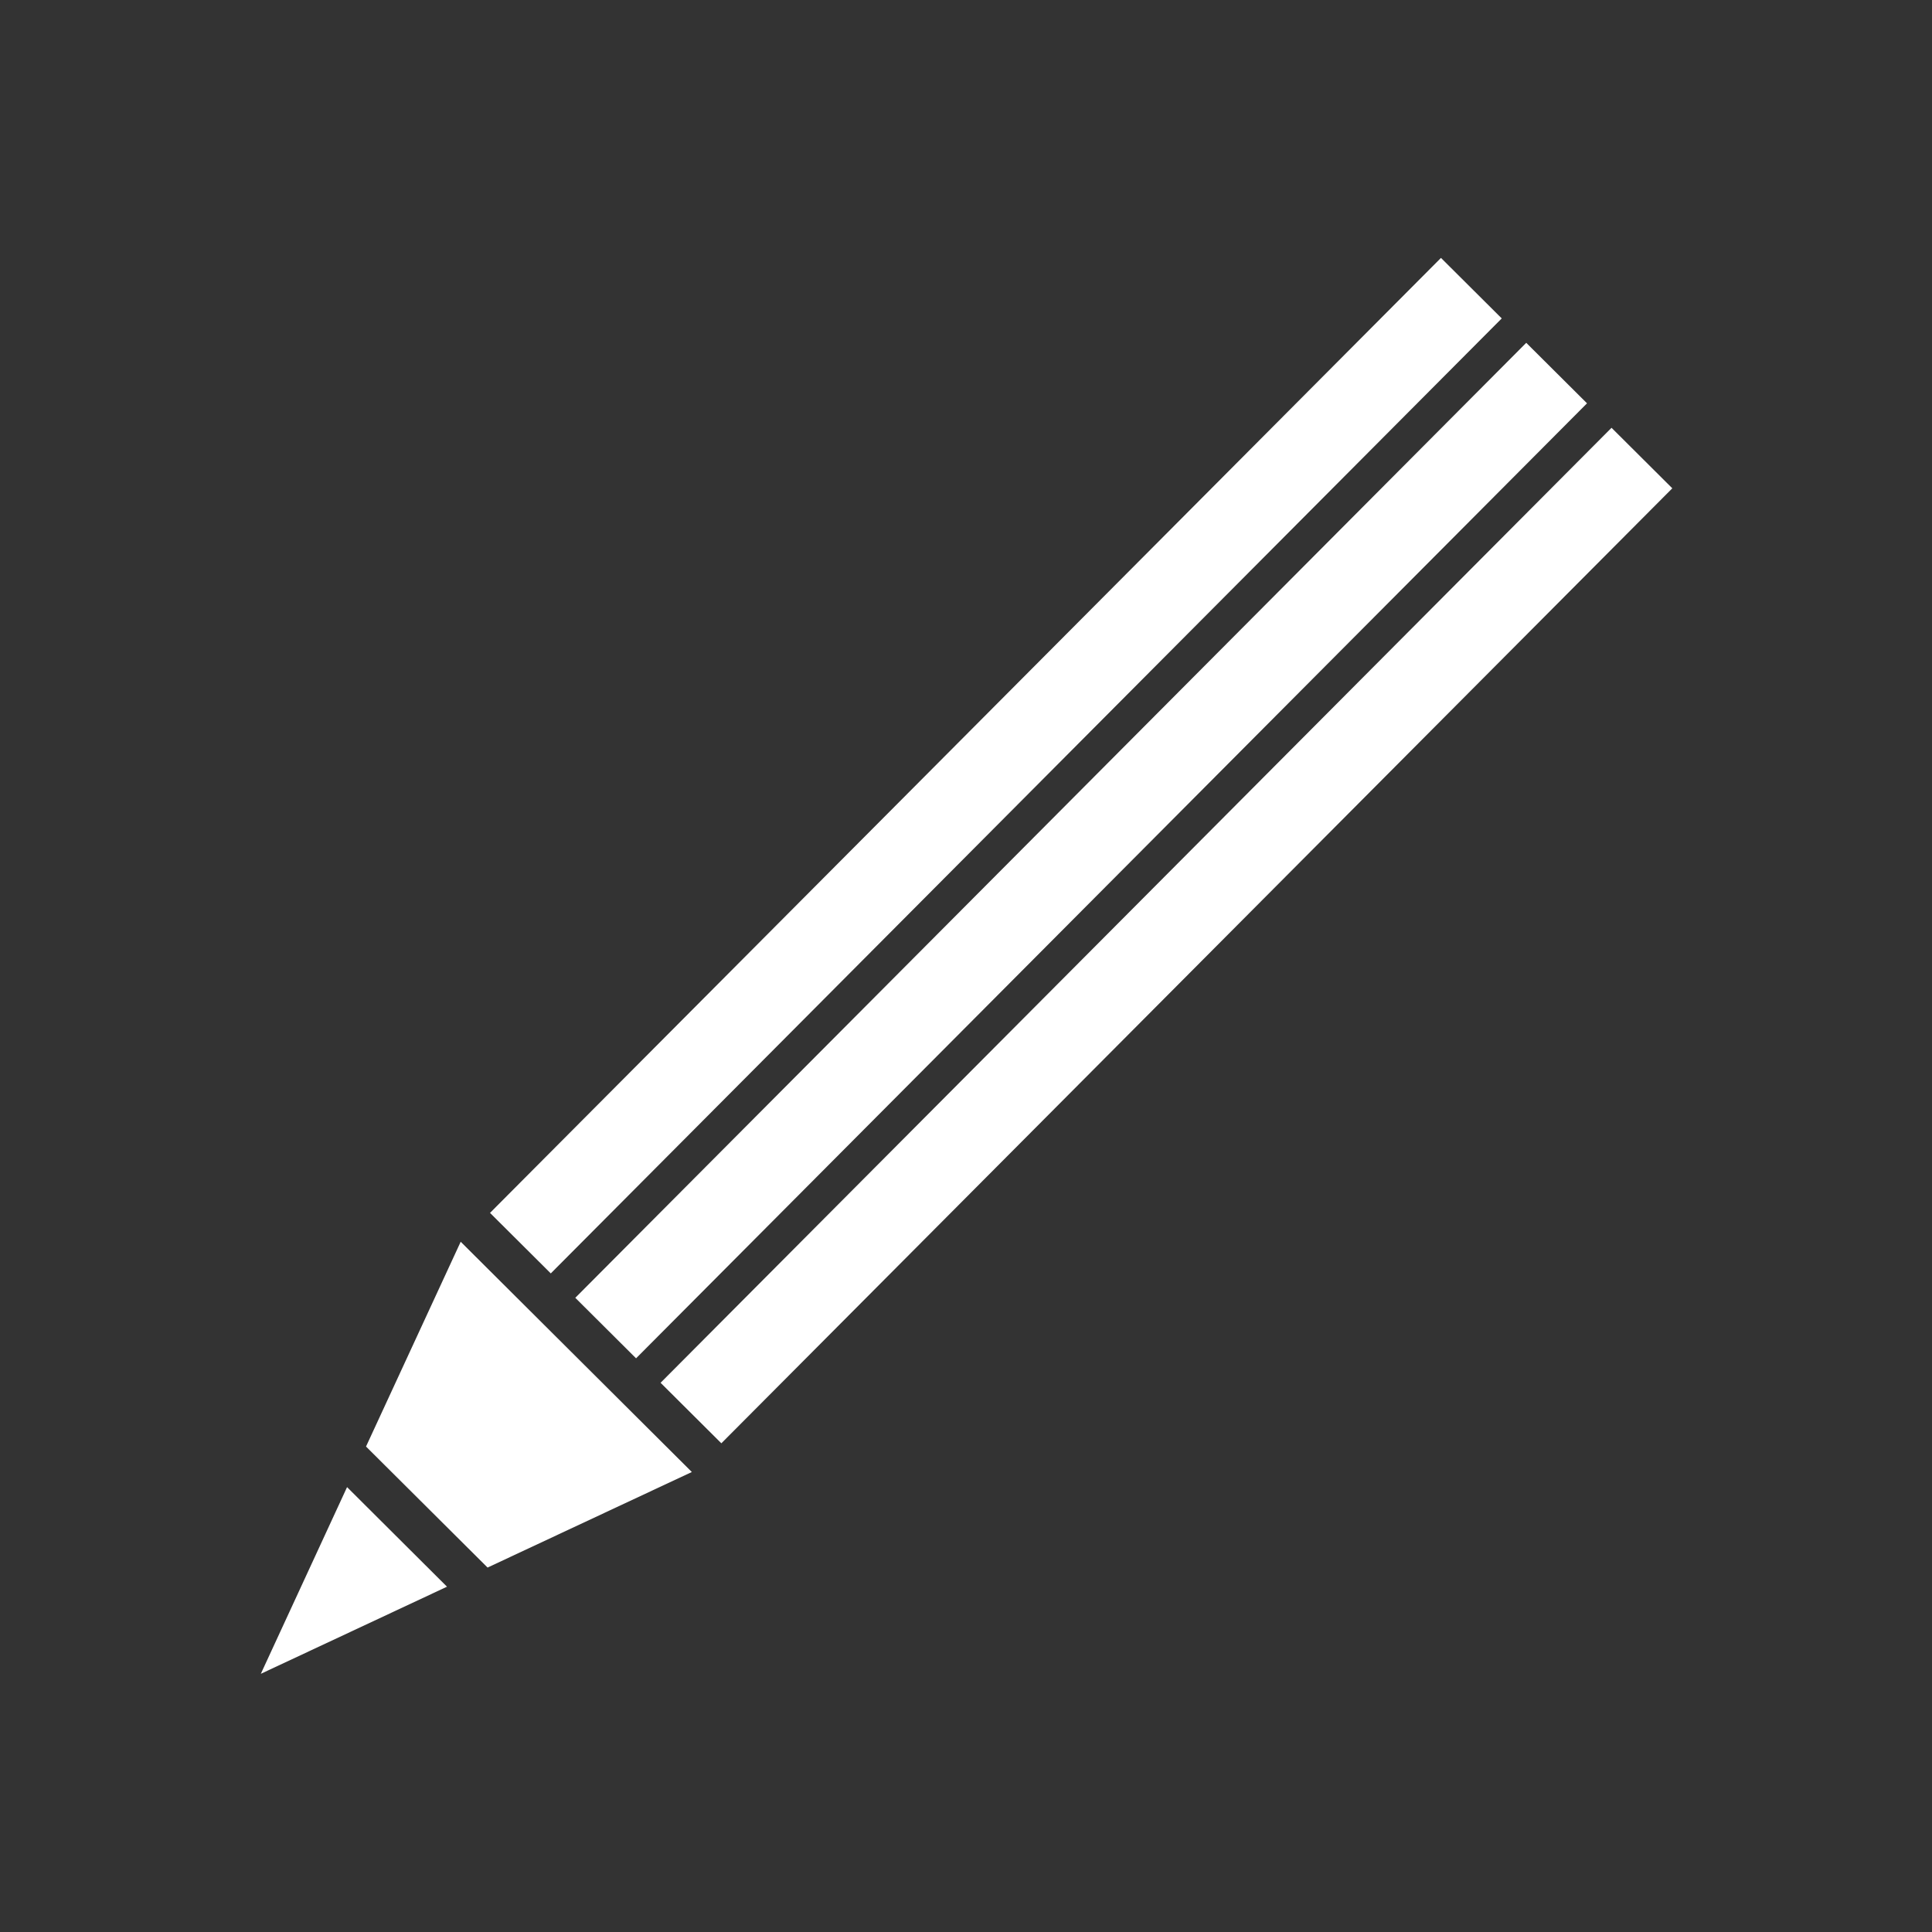
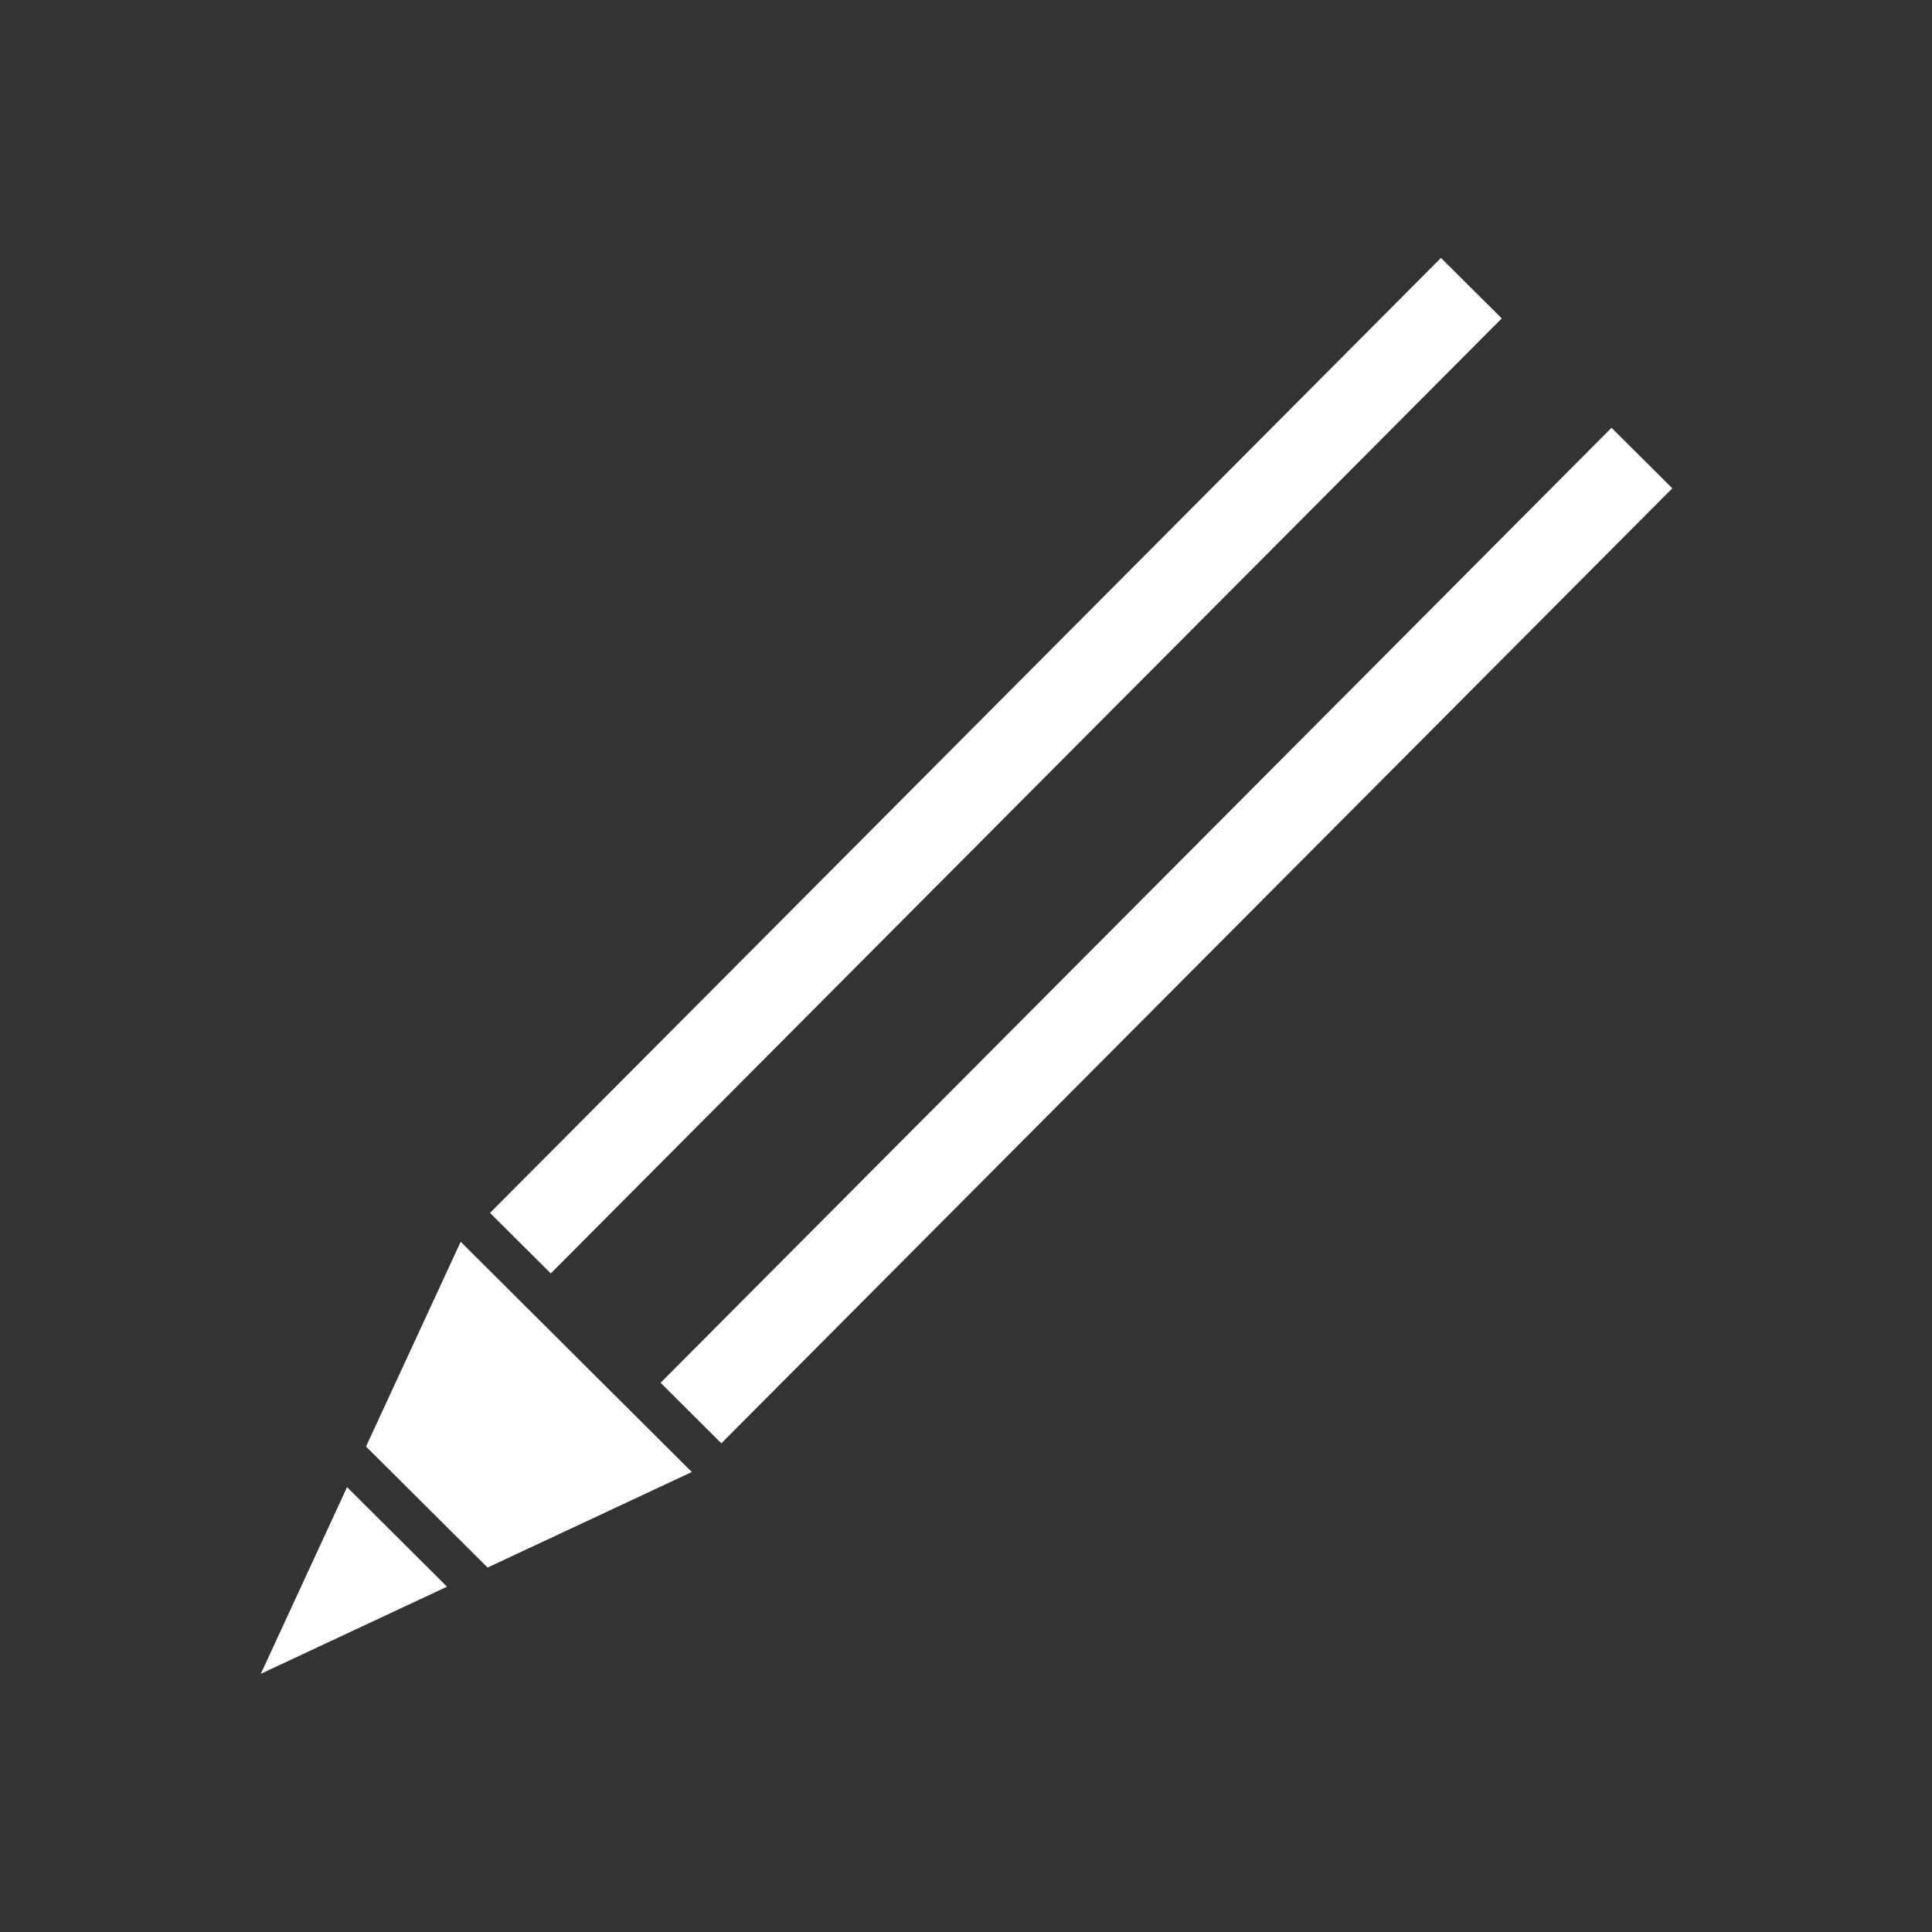
<svg xmlns="http://www.w3.org/2000/svg" viewBox="0 0 110 110">
  <rect x="0" y="0" width="110" height="110" fill="#333333" stroke="none" />
  <g fill="#fff">
    <path d="m18.31 41.16h76.69v4.88h-76.69z" transform="matrix(.706 -.709 .709 .706 -14.21 52.98)" />
-     <path d="m23.17 45.99h76.69v4.88h-76.69z" transform="matrix(.706 -.709 .709 .706 -16.21 57.85)" />
    <path d="m28.02 50.83h76.69v4.88h-76.69z" transform="matrix(.706 -.709 .709 .706 -18.21 62.71)" />
    <path d="m26.23 70.7-5.39 11.66 6.92 6.89 11.63-5.44z" />
    <path d="m14.85 95.3 10.6-4.96-5.69-5.67z" />
  </g>
</svg>